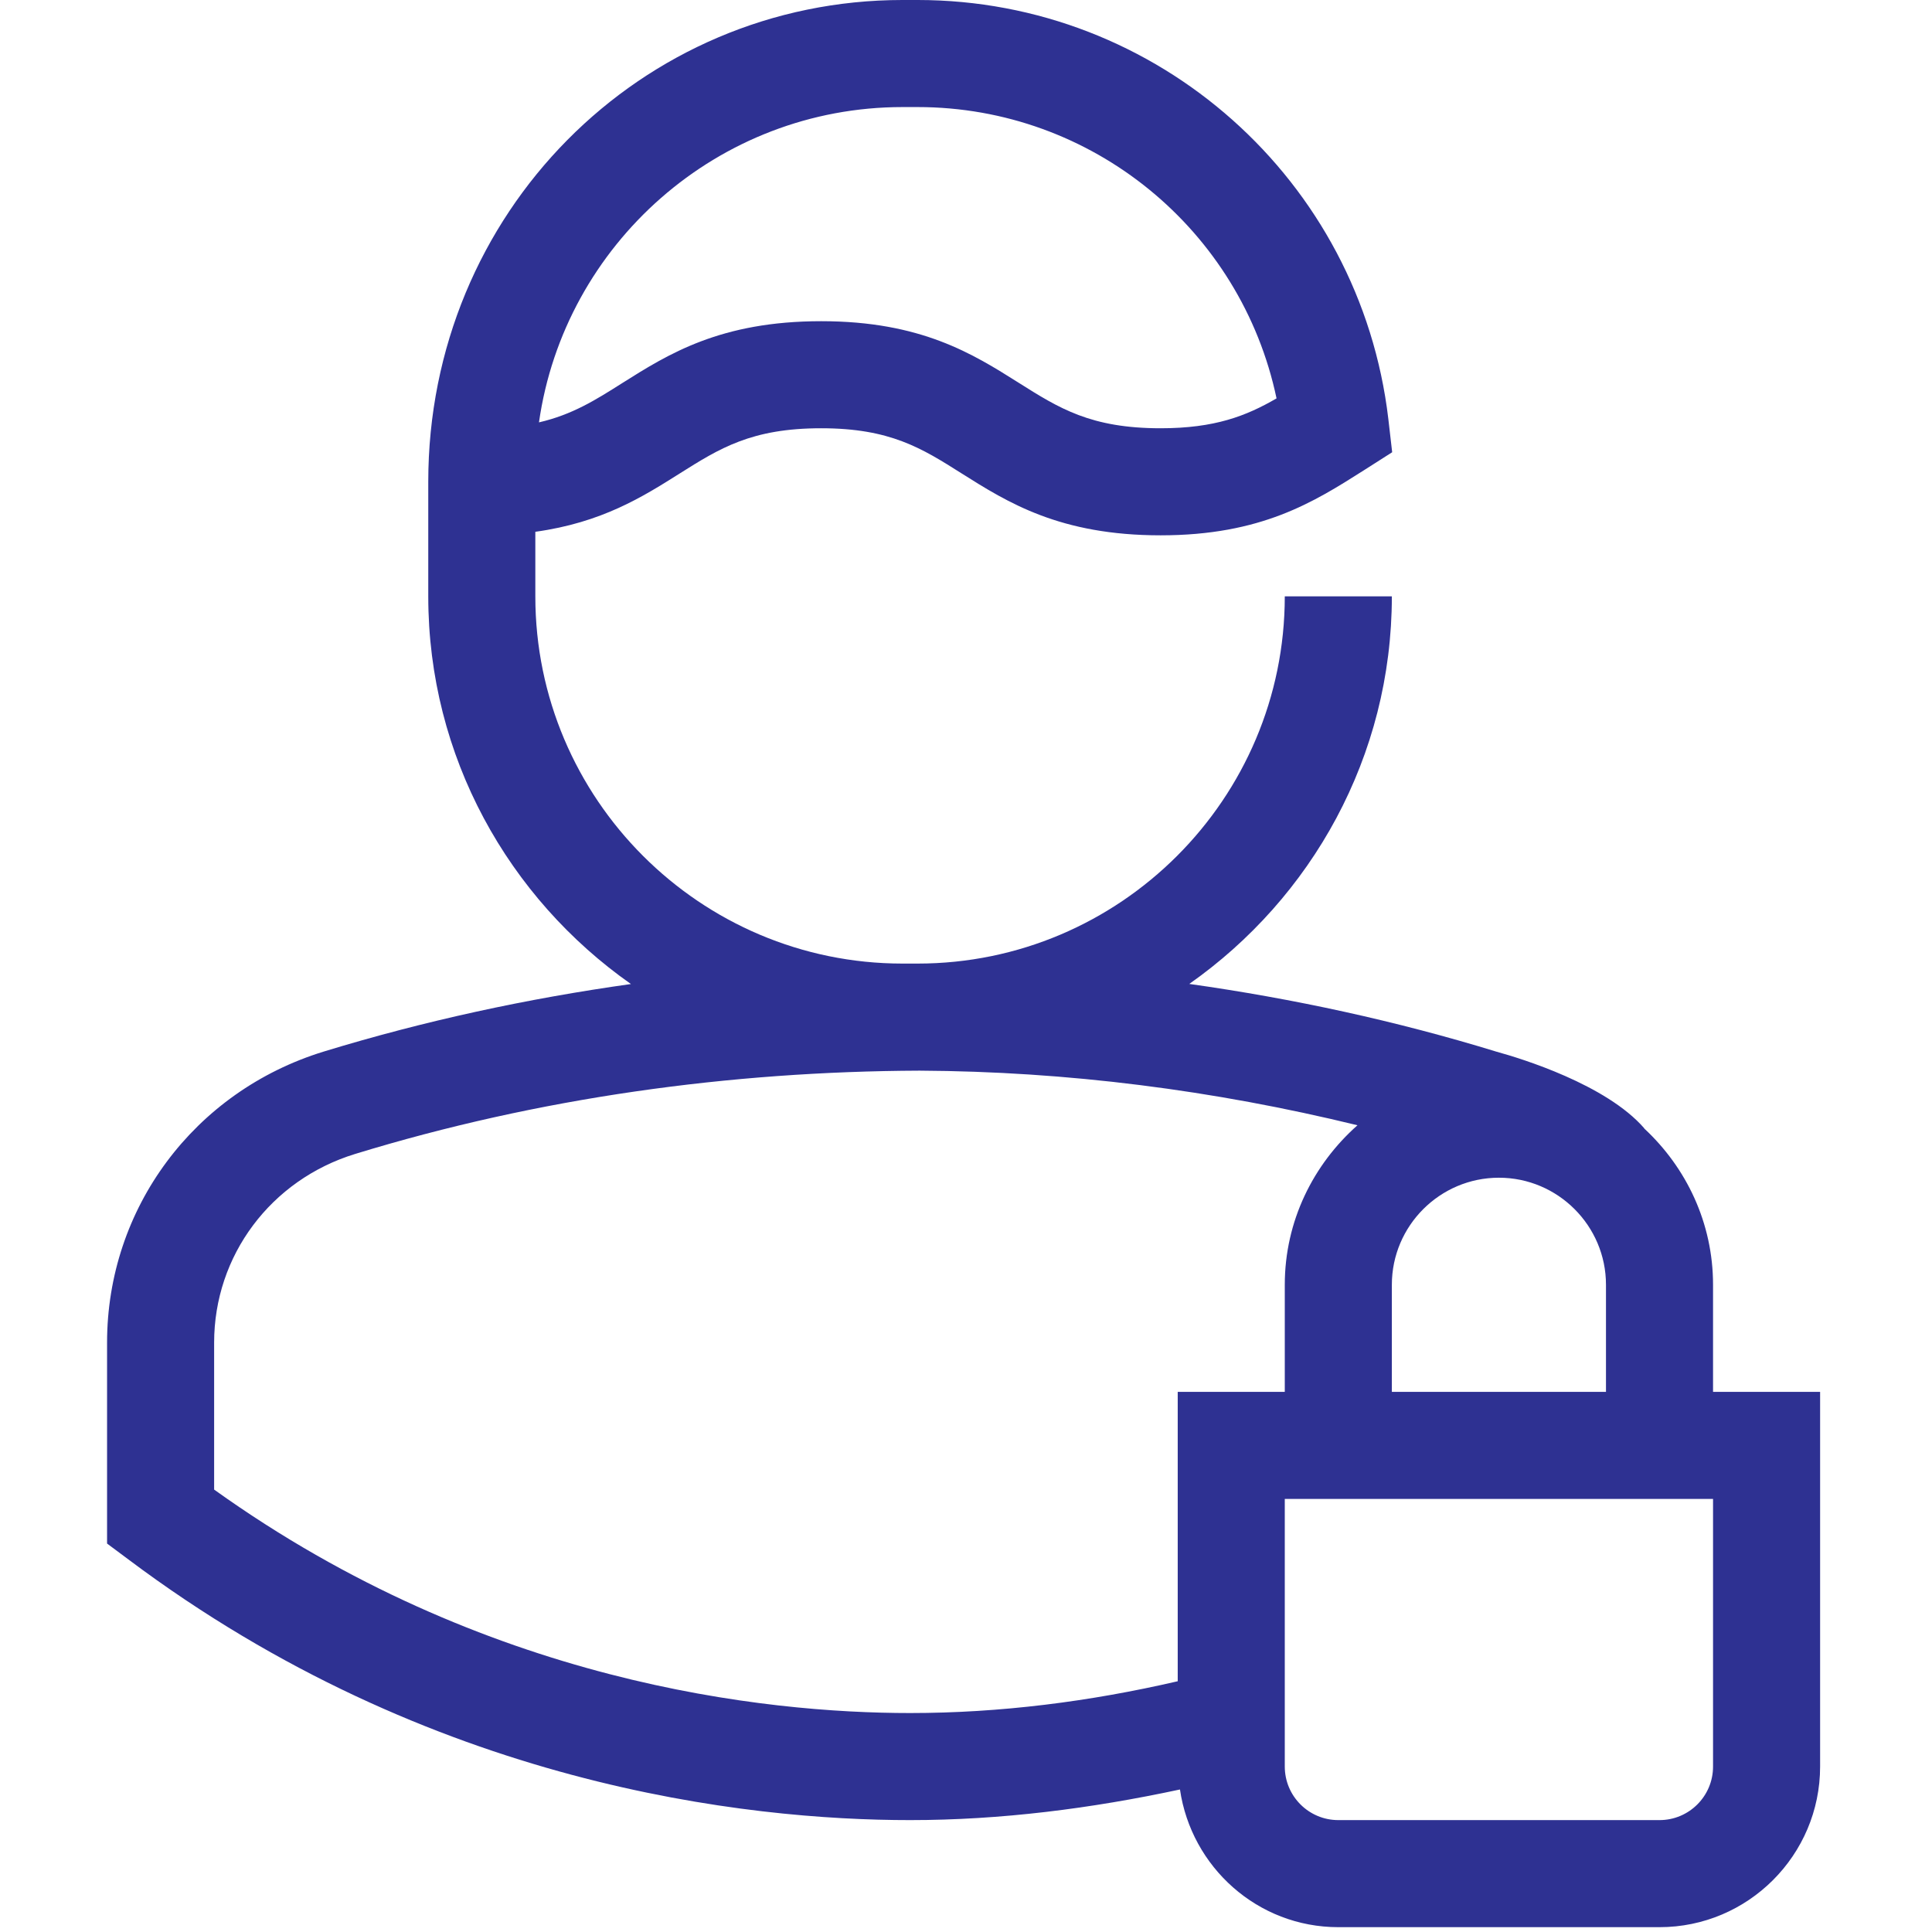
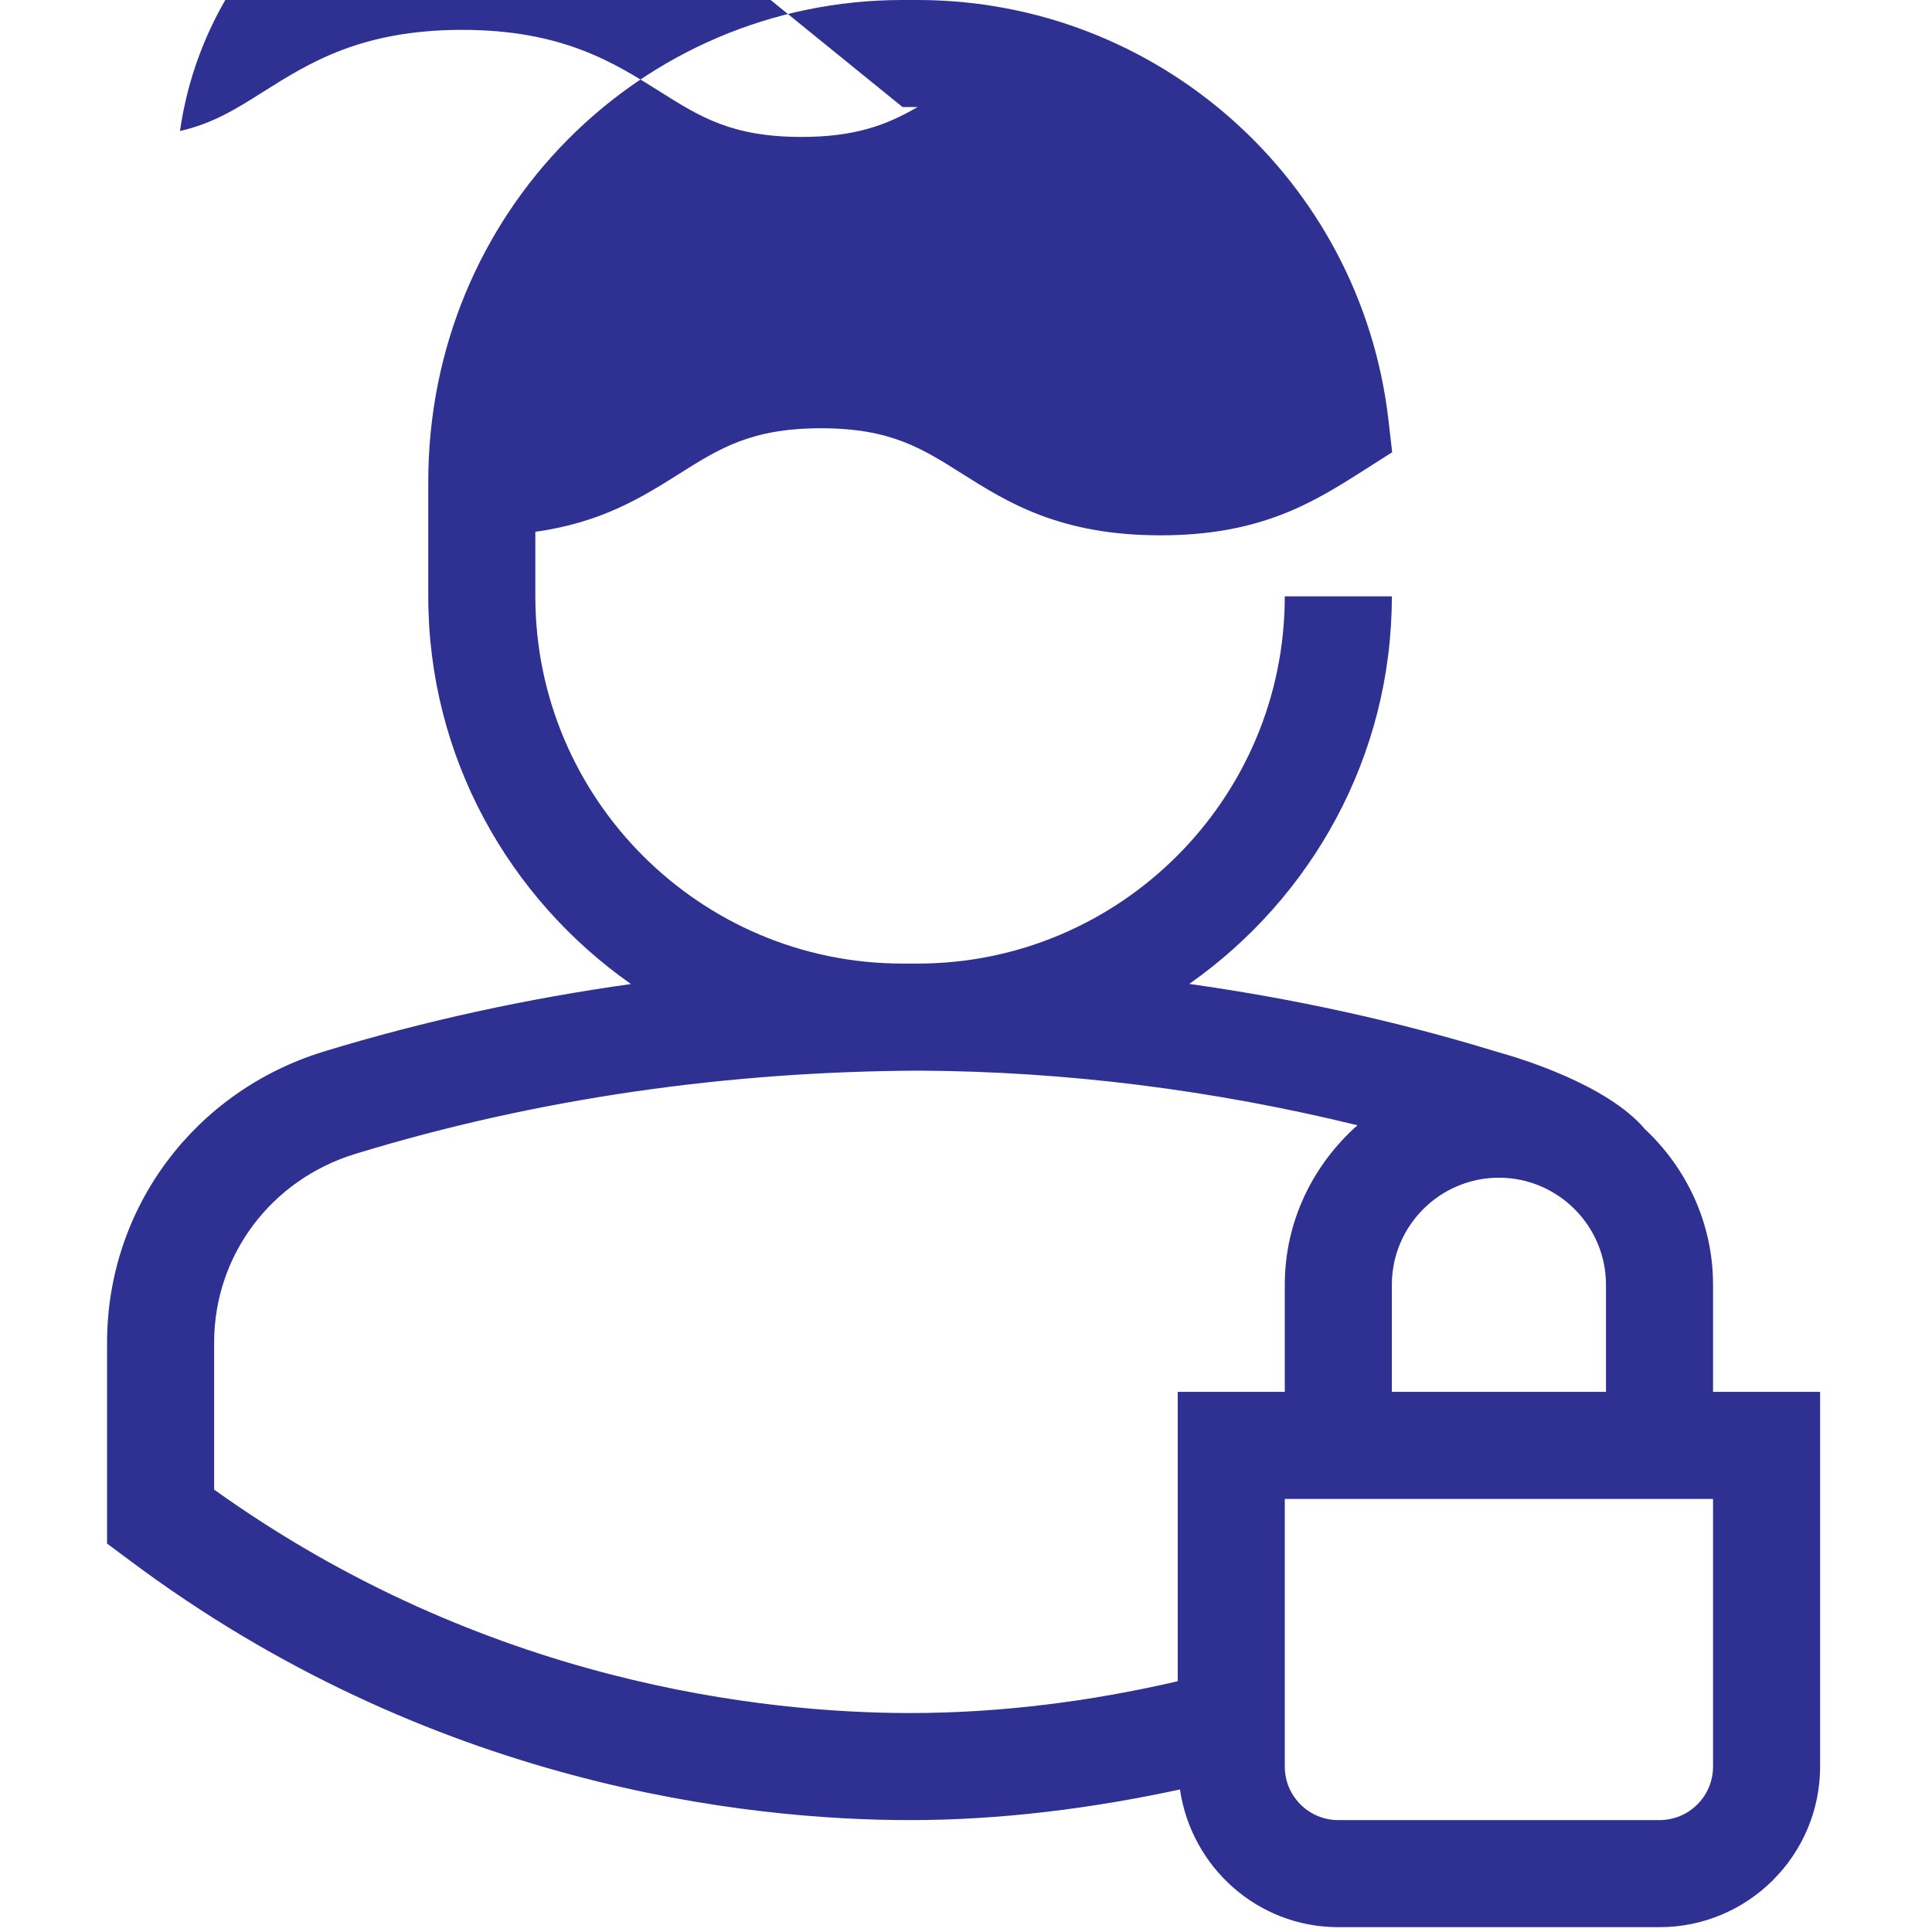
<svg xmlns="http://www.w3.org/2000/svg" version="1.1" width="800px" height="800px" viewBox="0,0,256,256">
  <g fill="#2e3192" fill-rule="evenodd" stroke="none" stroke-width="1" stroke-linecap="butt" stroke-linejoin="miter" stroke-miterlimit="10" stroke-dasharray="" stroke-dashoffset="0" font-family="none" font-weight="none" font-size="none" text-anchor="none" style="mix-blend-mode: normal">
    <g transform="translate(-0.044,0) scale(0.133,0.133)">
-       <path d="M1707,1760c0,29.44 -23.893,53.333 -53.333,53.333h-320c-29.44,0 -53.334,-23.893 -53.334,-53.333v-266.667h426.667zM213.667,1484.053v-146.453c0,-86.613 56.426,-162.133 140.48,-187.947c182.826,-56 373.12,-82.24 562.346,-82.986c146.88,0.746 292.8,19.413 436.267,54.4c-44.053,39.04 -72.427,95.466 -72.427,158.933v106.667h-106.666v288.32c-87.467,20.266 -176.96,31.68 -266.667,31.68c-144.427,0 -423.467,-29.334 -693.333,-222.614zM1387,1280c0,-58.773 47.893,-106.667 106.667,-106.667c58.773,0 106.666,47.894 106.666,106.667v106.667h-213.333zM899.533,106.667h14.934c174.08,0 322.346,122.56 357.653,290.24c-30.187,17.493 -61.44,29.76 -115.52,29.76c-69.547,0 -101.12,-19.947 -141.227,-45.227c-45.653,-28.8 -97.28,-61.44 -196.906,-61.44c-100.374,0 -152.32,32.747 -198.187,61.653c-26.773,16.96 -49.813,31.467 -82.987,39.147c25.28,-177.28 178.134,-314.133 362.24,-314.133zM1707,1386.667v-106.667c0,-61.653 -26.667,-116.8 -68.587,-155.733l0.107,-0.107c-37.867,-43.733 -123.093,-69.76 -146.88,-76.267c-100.373,-30.826 -202.88,-53.013 -306.453,-67.626c121.706,-85.547 201.813,-226.454 201.813,-386.134h-106.667c0,201.707 -164.16,365.867 -365.866,365.867h-14.934c-201.706,0 -365.866,-164.16 -365.866,-365.867v-64.32c66.24,-9.173 106.88,-34.773 143.573,-57.92c40.107,-25.28 71.787,-45.226 141.227,-45.226c68.693,0 100.16,19.84 139.946,45.013c45.867,28.907 97.814,61.653 198.187,61.653c100.373,0 152.533,-33.066 202.453,-64.746l28.267,-18.027l-3.84,-33.28c-28.053,-237.867 -229.76,-417.28 -469.013,-417.28h-14.934c-260.586,0 -472.533,211.947 -472.533,480v114.133c0,159.787 80.107,300.694 201.92,386.24c-103.36,14.507 -205.653,36.587 -306.133,67.307c-129.067,39.68 -215.787,156.16 -215.787,289.92v200.213l21.333,15.894c301.12,225.92 617.067,259.626 778.667,259.626c90.453,0 180.48,-11.52 268.907,-30.506c11.306,77.333 77.333,137.173 157.76,137.173h320c88.213,0 160,-71.787 160,-160v-373.333z" />
+       <path d="M1707,1760c0,29.44 -23.893,53.333 -53.333,53.333h-320c-29.44,0 -53.334,-23.893 -53.334,-53.333v-266.667h426.667zM213.667,1484.053v-146.453c0,-86.613 56.426,-162.133 140.48,-187.947c182.826,-56 373.12,-82.24 562.346,-82.986c146.88,0.746 292.8,19.413 436.267,54.4c-44.053,39.04 -72.427,95.466 -72.427,158.933v106.667h-106.666v288.32c-87.467,20.266 -176.96,31.68 -266.667,31.68c-144.427,0 -423.467,-29.334 -693.333,-222.614zM1387,1280c0,-58.773 47.893,-106.667 106.667,-106.667c58.773,0 106.666,47.894 106.666,106.667v106.667h-213.333zM899.533,106.667h14.934c-30.187,17.493 -61.44,29.76 -115.52,29.76c-69.547,0 -101.12,-19.947 -141.227,-45.227c-45.653,-28.8 -97.28,-61.44 -196.906,-61.44c-100.374,0 -152.32,32.747 -198.187,61.653c-26.773,16.96 -49.813,31.467 -82.987,39.147c25.28,-177.28 178.134,-314.133 362.24,-314.133zM1707,1386.667v-106.667c0,-61.653 -26.667,-116.8 -68.587,-155.733l0.107,-0.107c-37.867,-43.733 -123.093,-69.76 -146.88,-76.267c-100.373,-30.826 -202.88,-53.013 -306.453,-67.626c121.706,-85.547 201.813,-226.454 201.813,-386.134h-106.667c0,201.707 -164.16,365.867 -365.866,365.867h-14.934c-201.706,0 -365.866,-164.16 -365.866,-365.867v-64.32c66.24,-9.173 106.88,-34.773 143.573,-57.92c40.107,-25.28 71.787,-45.226 141.227,-45.226c68.693,0 100.16,19.84 139.946,45.013c45.867,28.907 97.814,61.653 198.187,61.653c100.373,0 152.533,-33.066 202.453,-64.746l28.267,-18.027l-3.84,-33.28c-28.053,-237.867 -229.76,-417.28 -469.013,-417.28h-14.934c-260.586,0 -472.533,211.947 -472.533,480v114.133c0,159.787 80.107,300.694 201.92,386.24c-103.36,14.507 -205.653,36.587 -306.133,67.307c-129.067,39.68 -215.787,156.16 -215.787,289.92v200.213l21.333,15.894c301.12,225.92 617.067,259.626 778.667,259.626c90.453,0 180.48,-11.52 268.907,-30.506c11.306,77.333 77.333,137.173 157.76,137.173h320c88.213,0 160,-71.787 160,-160v-373.333z" />
    </g>
  </g>
</svg>